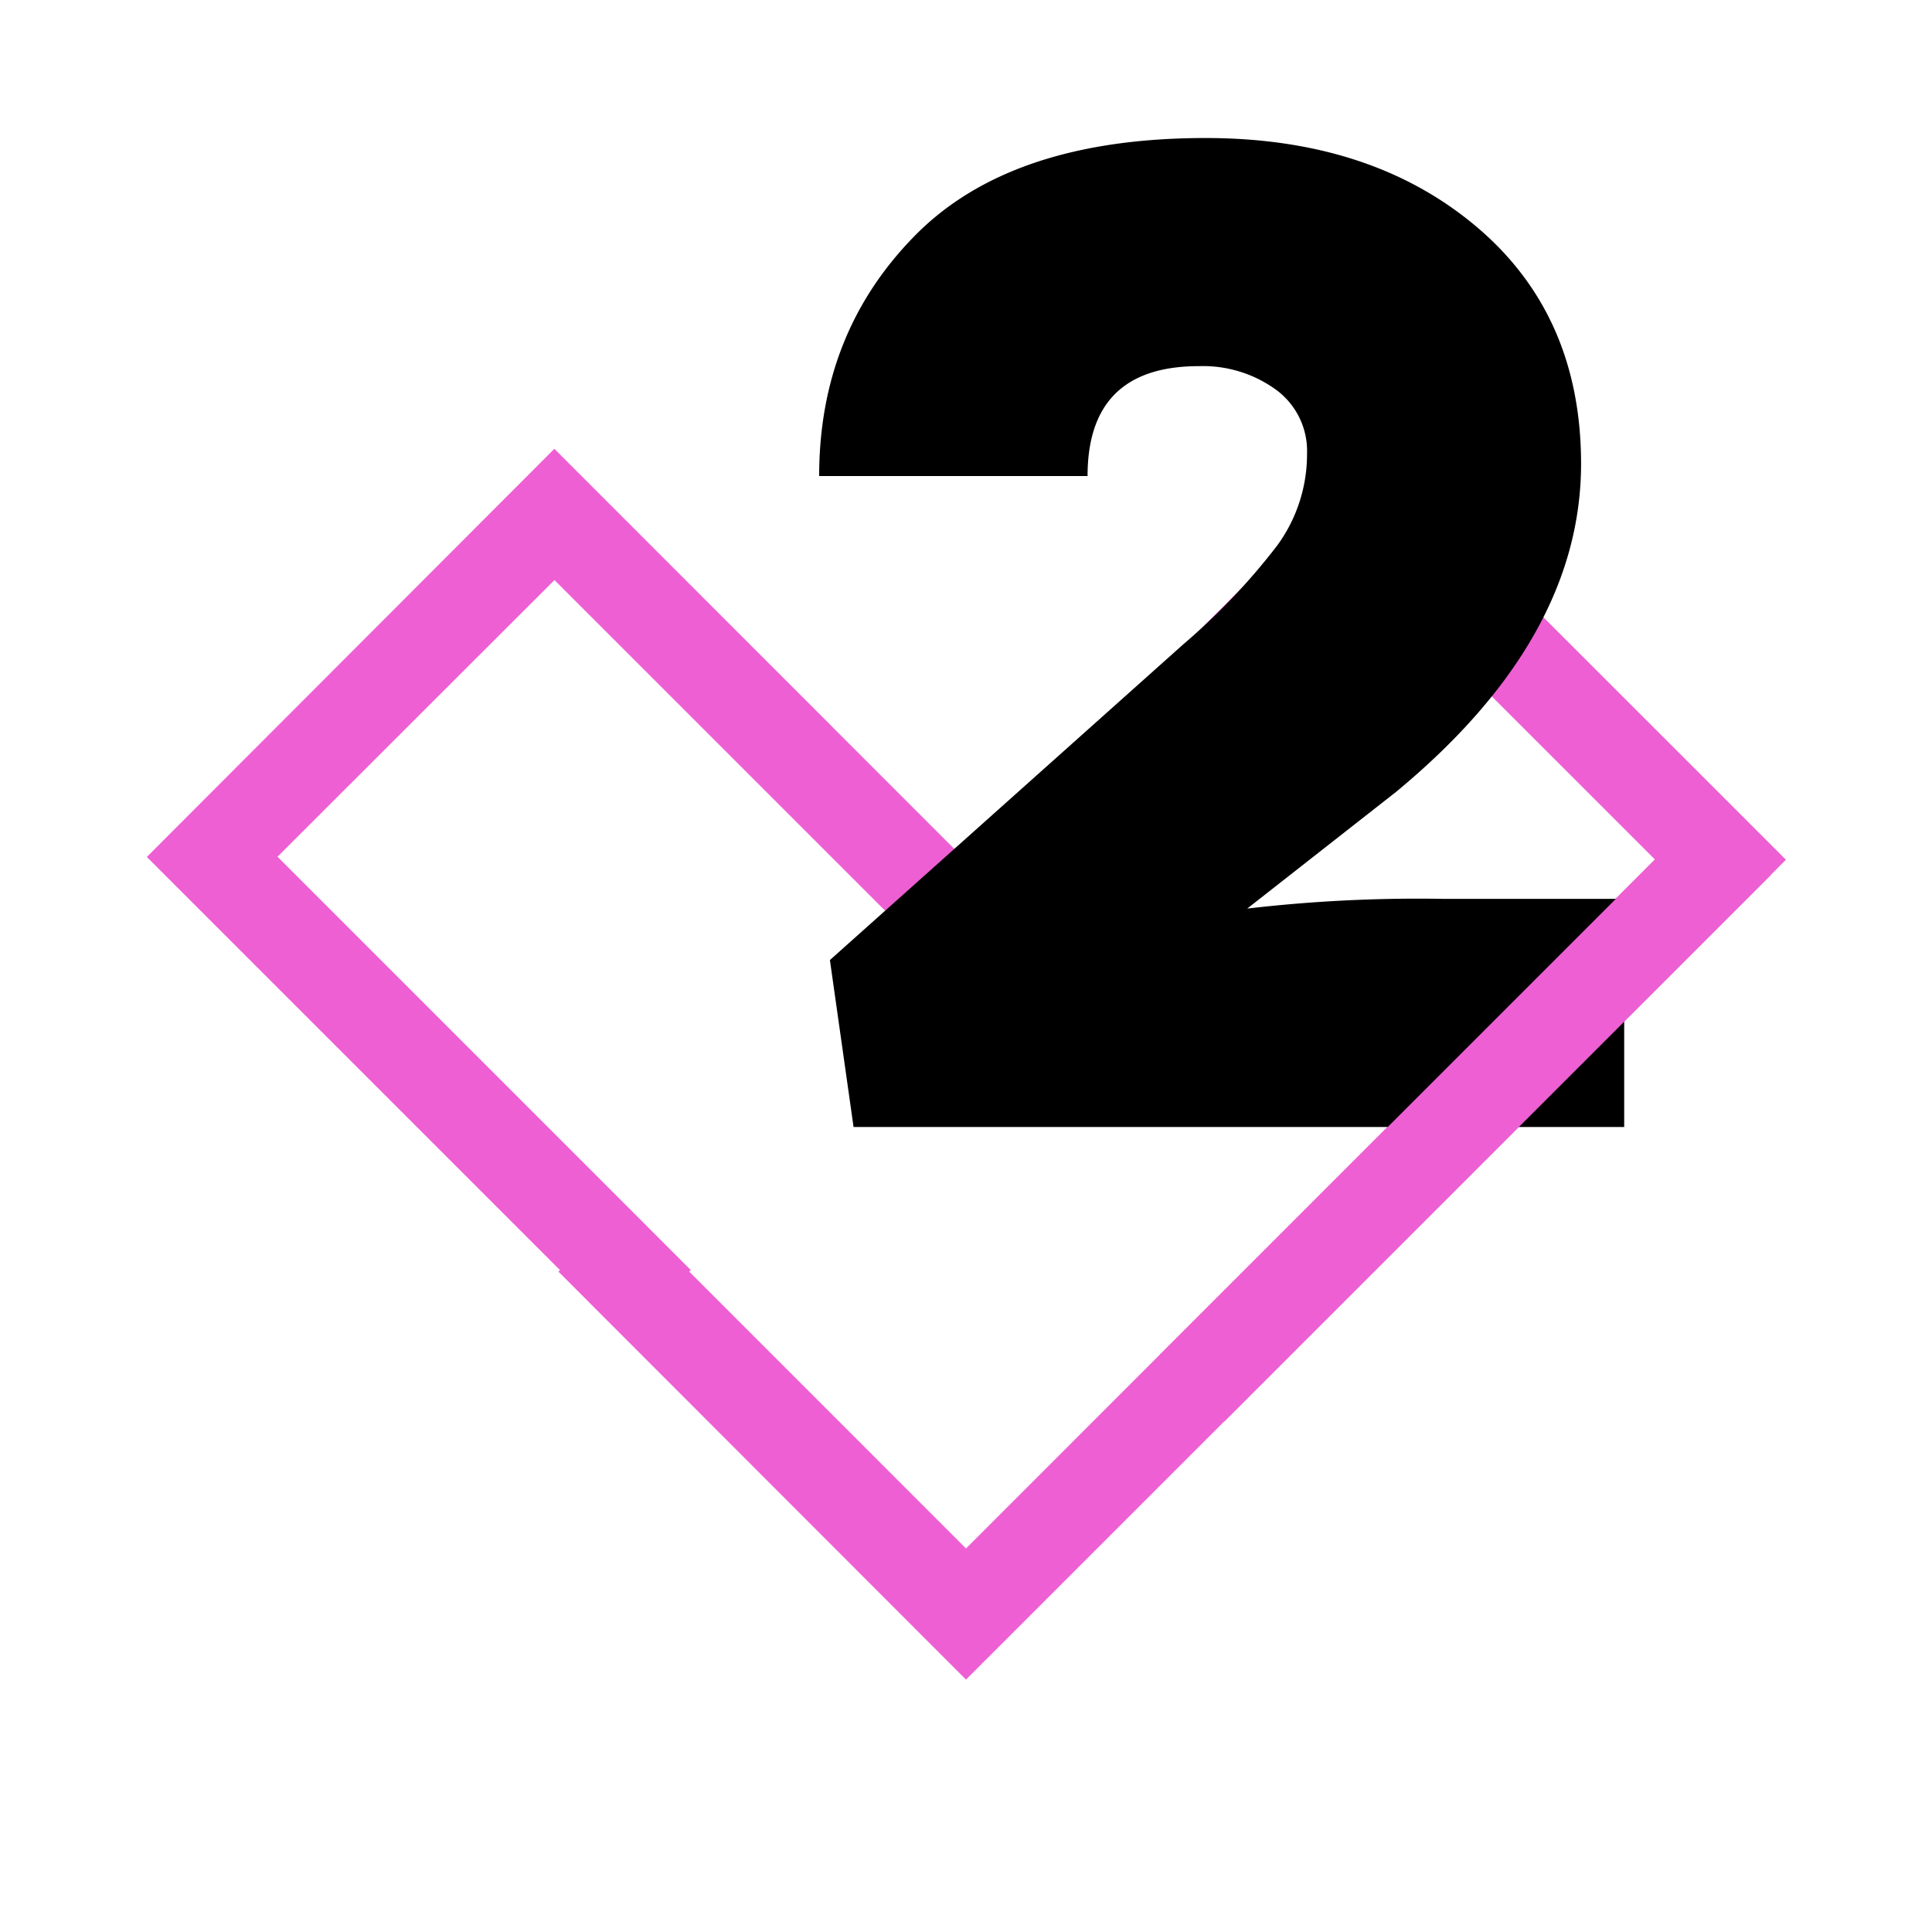
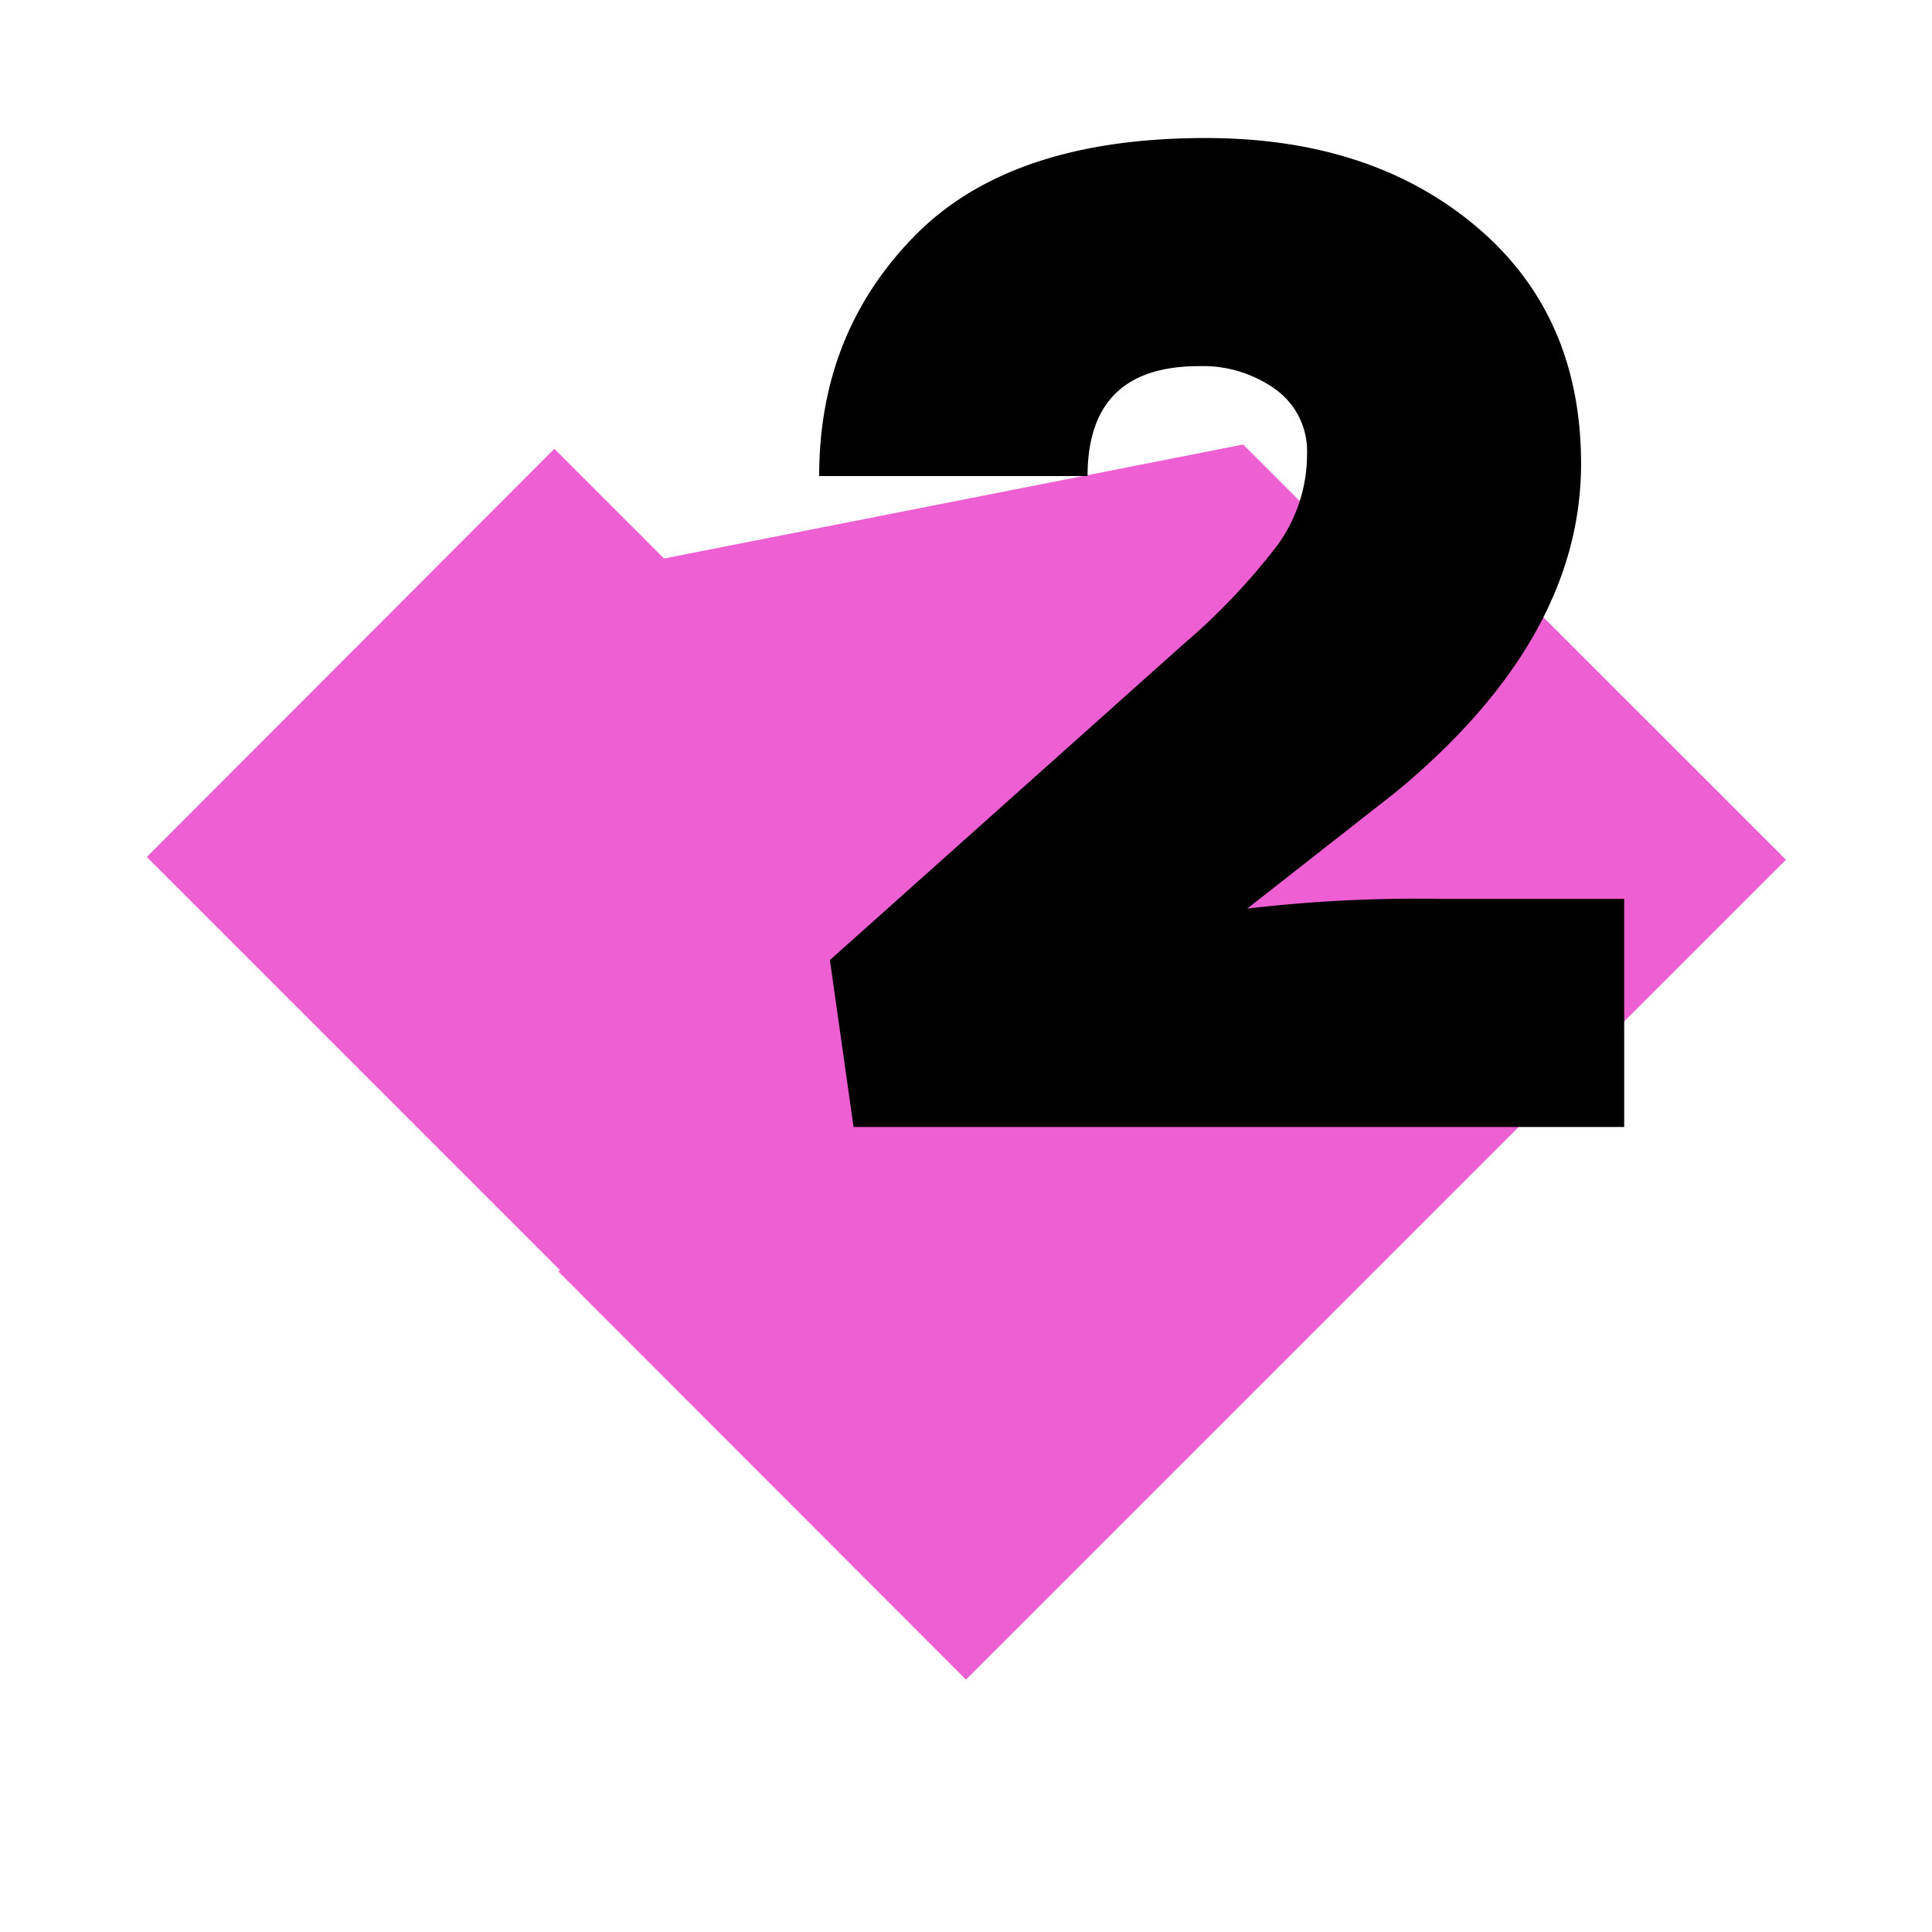
<svg xmlns="http://www.w3.org/2000/svg" viewBox="0 0 250 250">
  <g id="Calque_1" data-name="Calque 1">
-     <path d="M71.75,75.06l45,45,8.48,8.49L133.7,120l44.61-44.61,35.83,35.82L125,200.37,89.19,164.55l.2-.2-8.48-8.49-45-45L71.75,75.06m0-17L19,110.89l53.46,53.46-.2.2L125,217.34l106.1-106.09-52.8-52.79-53.1,53.1L71.75,58.09Z" style="fill:#ee5fd3" />
+     <path d="M71.75,75.06l45,45,8.48,8.49L133.7,120l44.61-44.61,35.83,35.82l.2-.2-8.48-8.49-45-45L71.75,75.06m0-17L19,110.89l53.46,53.46-.2.2L125,217.34l106.1-106.09-52.8-52.79-53.1,53.1L71.75,58.09Z" style="fill:#ee5fd3" />
  </g>
  <g id="Calque_2" data-name="Calque 2">
    <path d="M161.39,117.57a190.5,190.5,0,0,1,25.2-1.26h23.58v29.52H110.45l-3.06-21.6,45.72-40.85A83.74,83.74,0,0,0,165.26,70.6a20,20,0,0,0,3.87-11.88,9.83,9.83,0,0,0-4-8.28,16.09,16.09,0,0,0-10-3.06q-14.4,0-14.4,14.22H106q0-18.54,12.42-31.14T156,17.86q21.42,0,35,11.43T204.59,60q0,22.68-23.94,42.47Z" />
-     <rect x="139.56" y="138.32" width="100.01" height="12" transform="translate(-46.53 176.32) rotate(-45)" style="fill:#ee5fd3" />
  </g>
</svg>